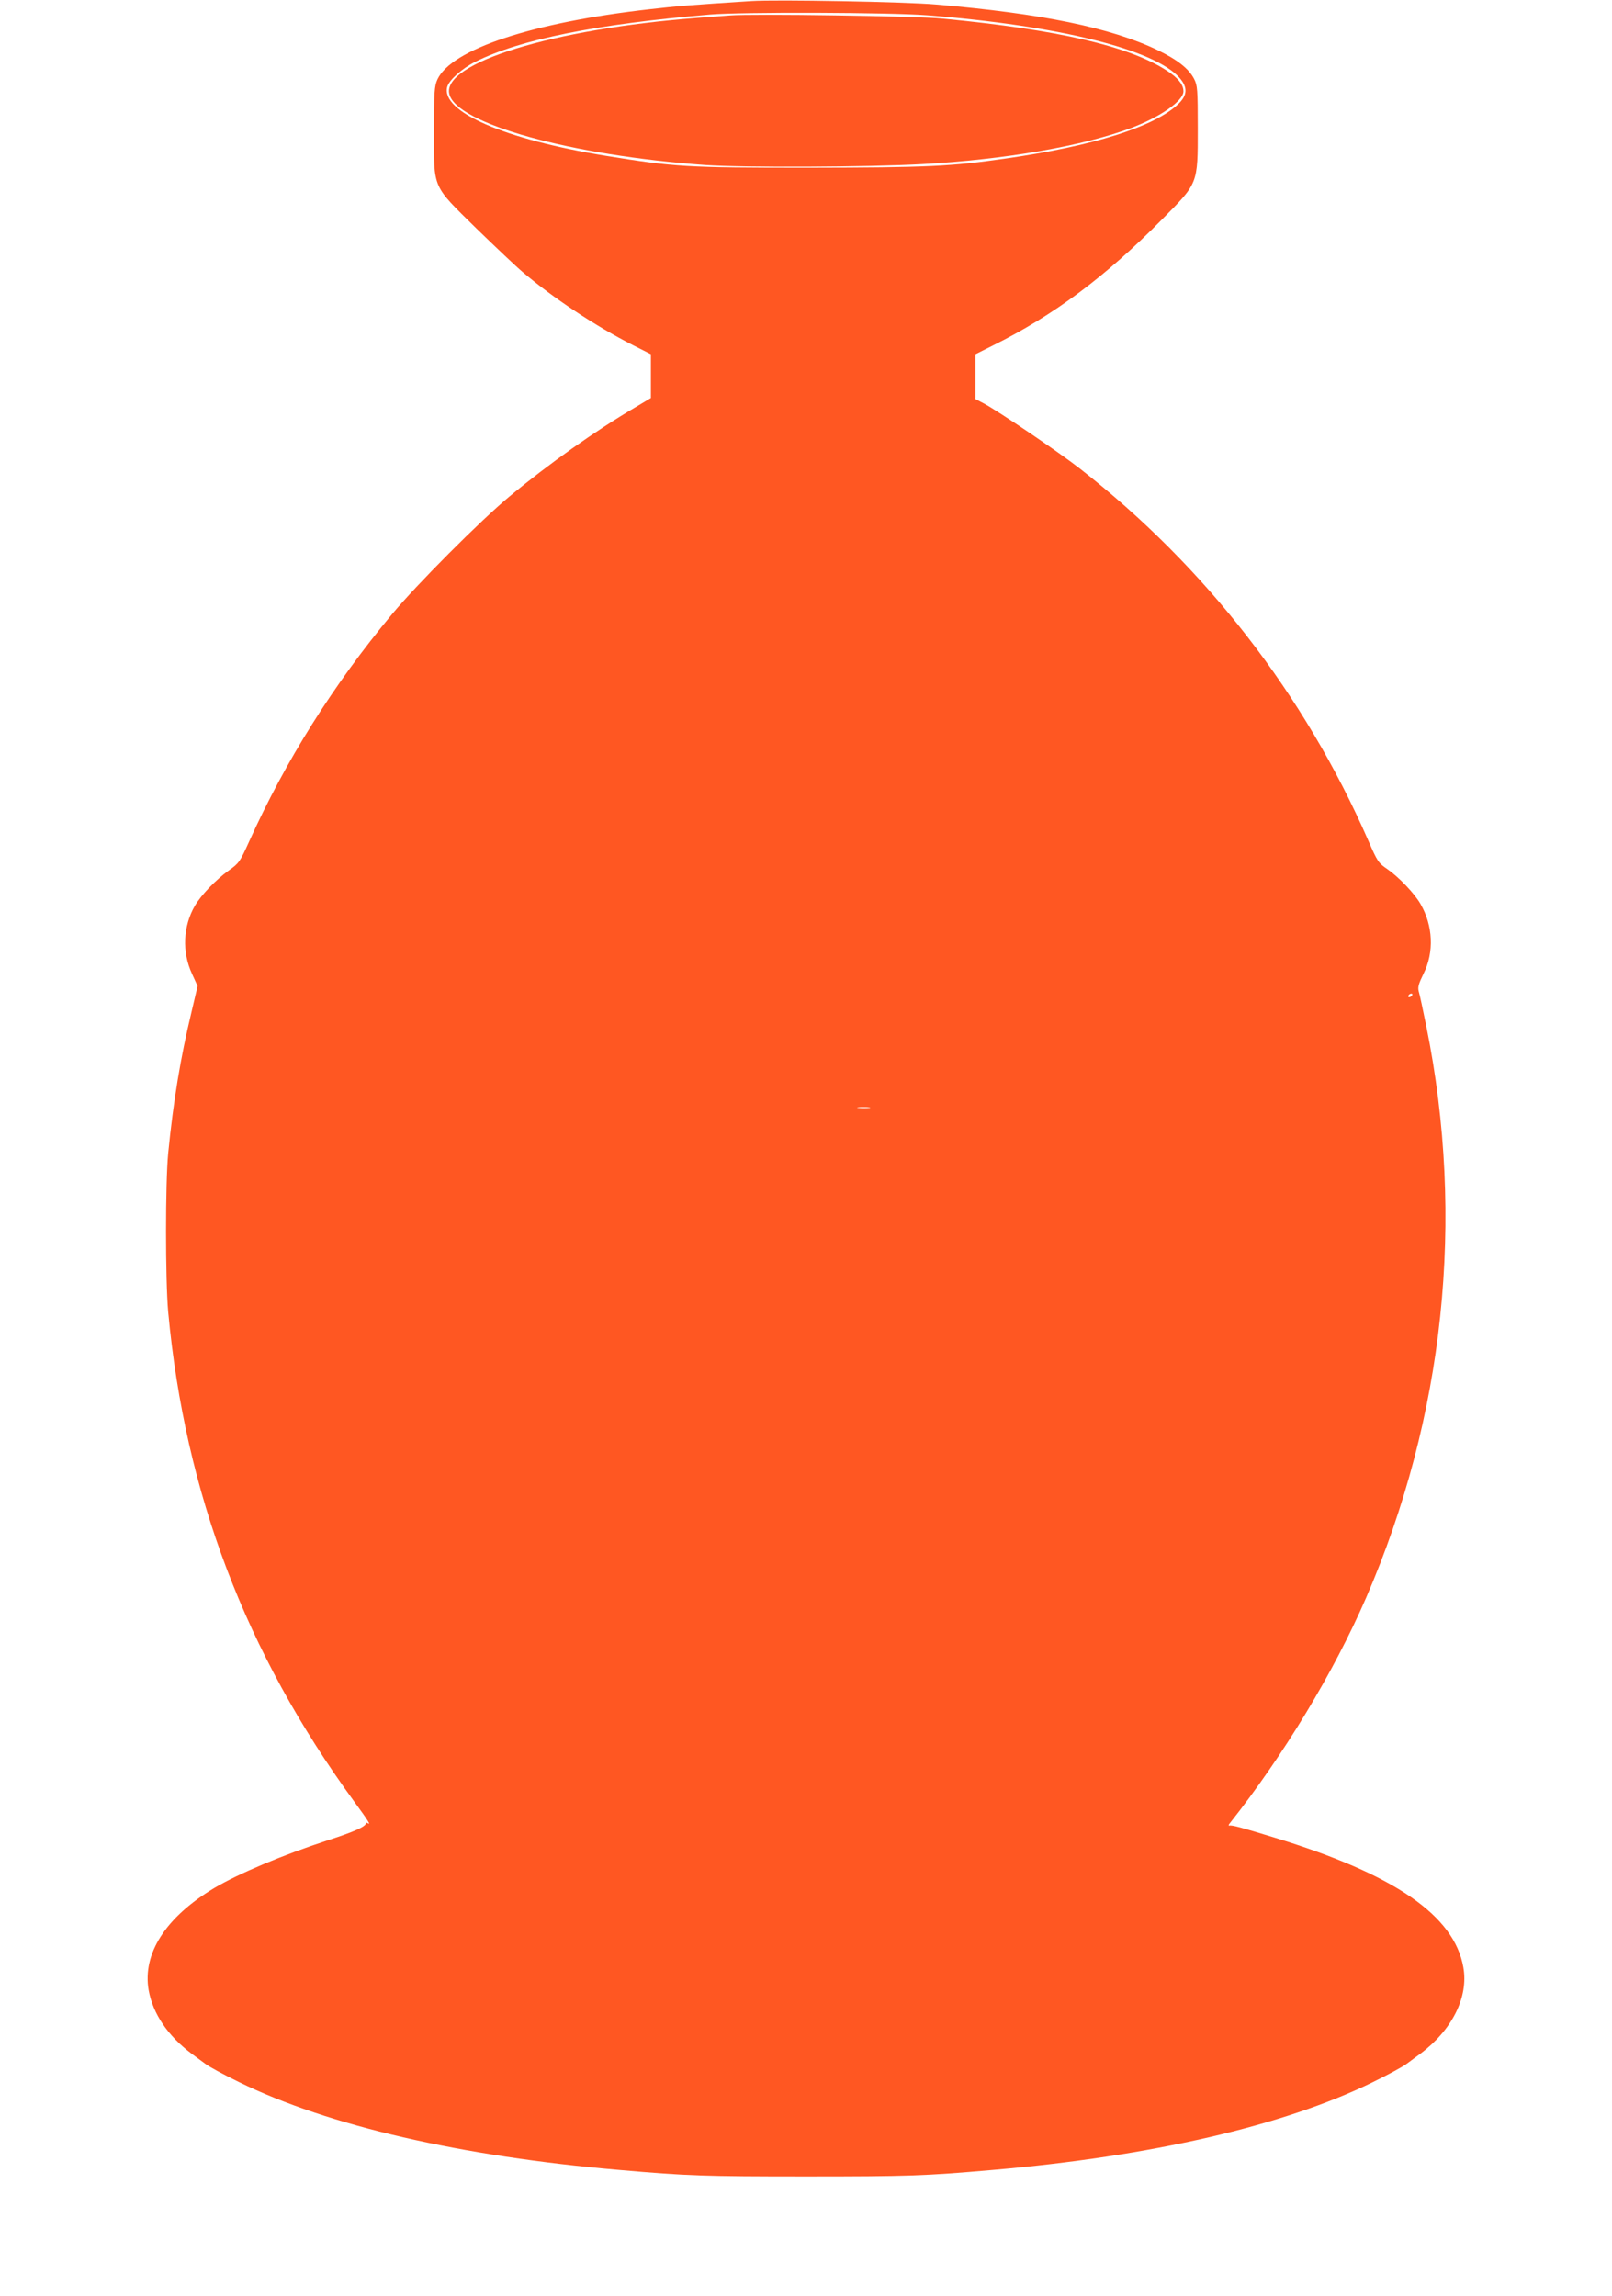
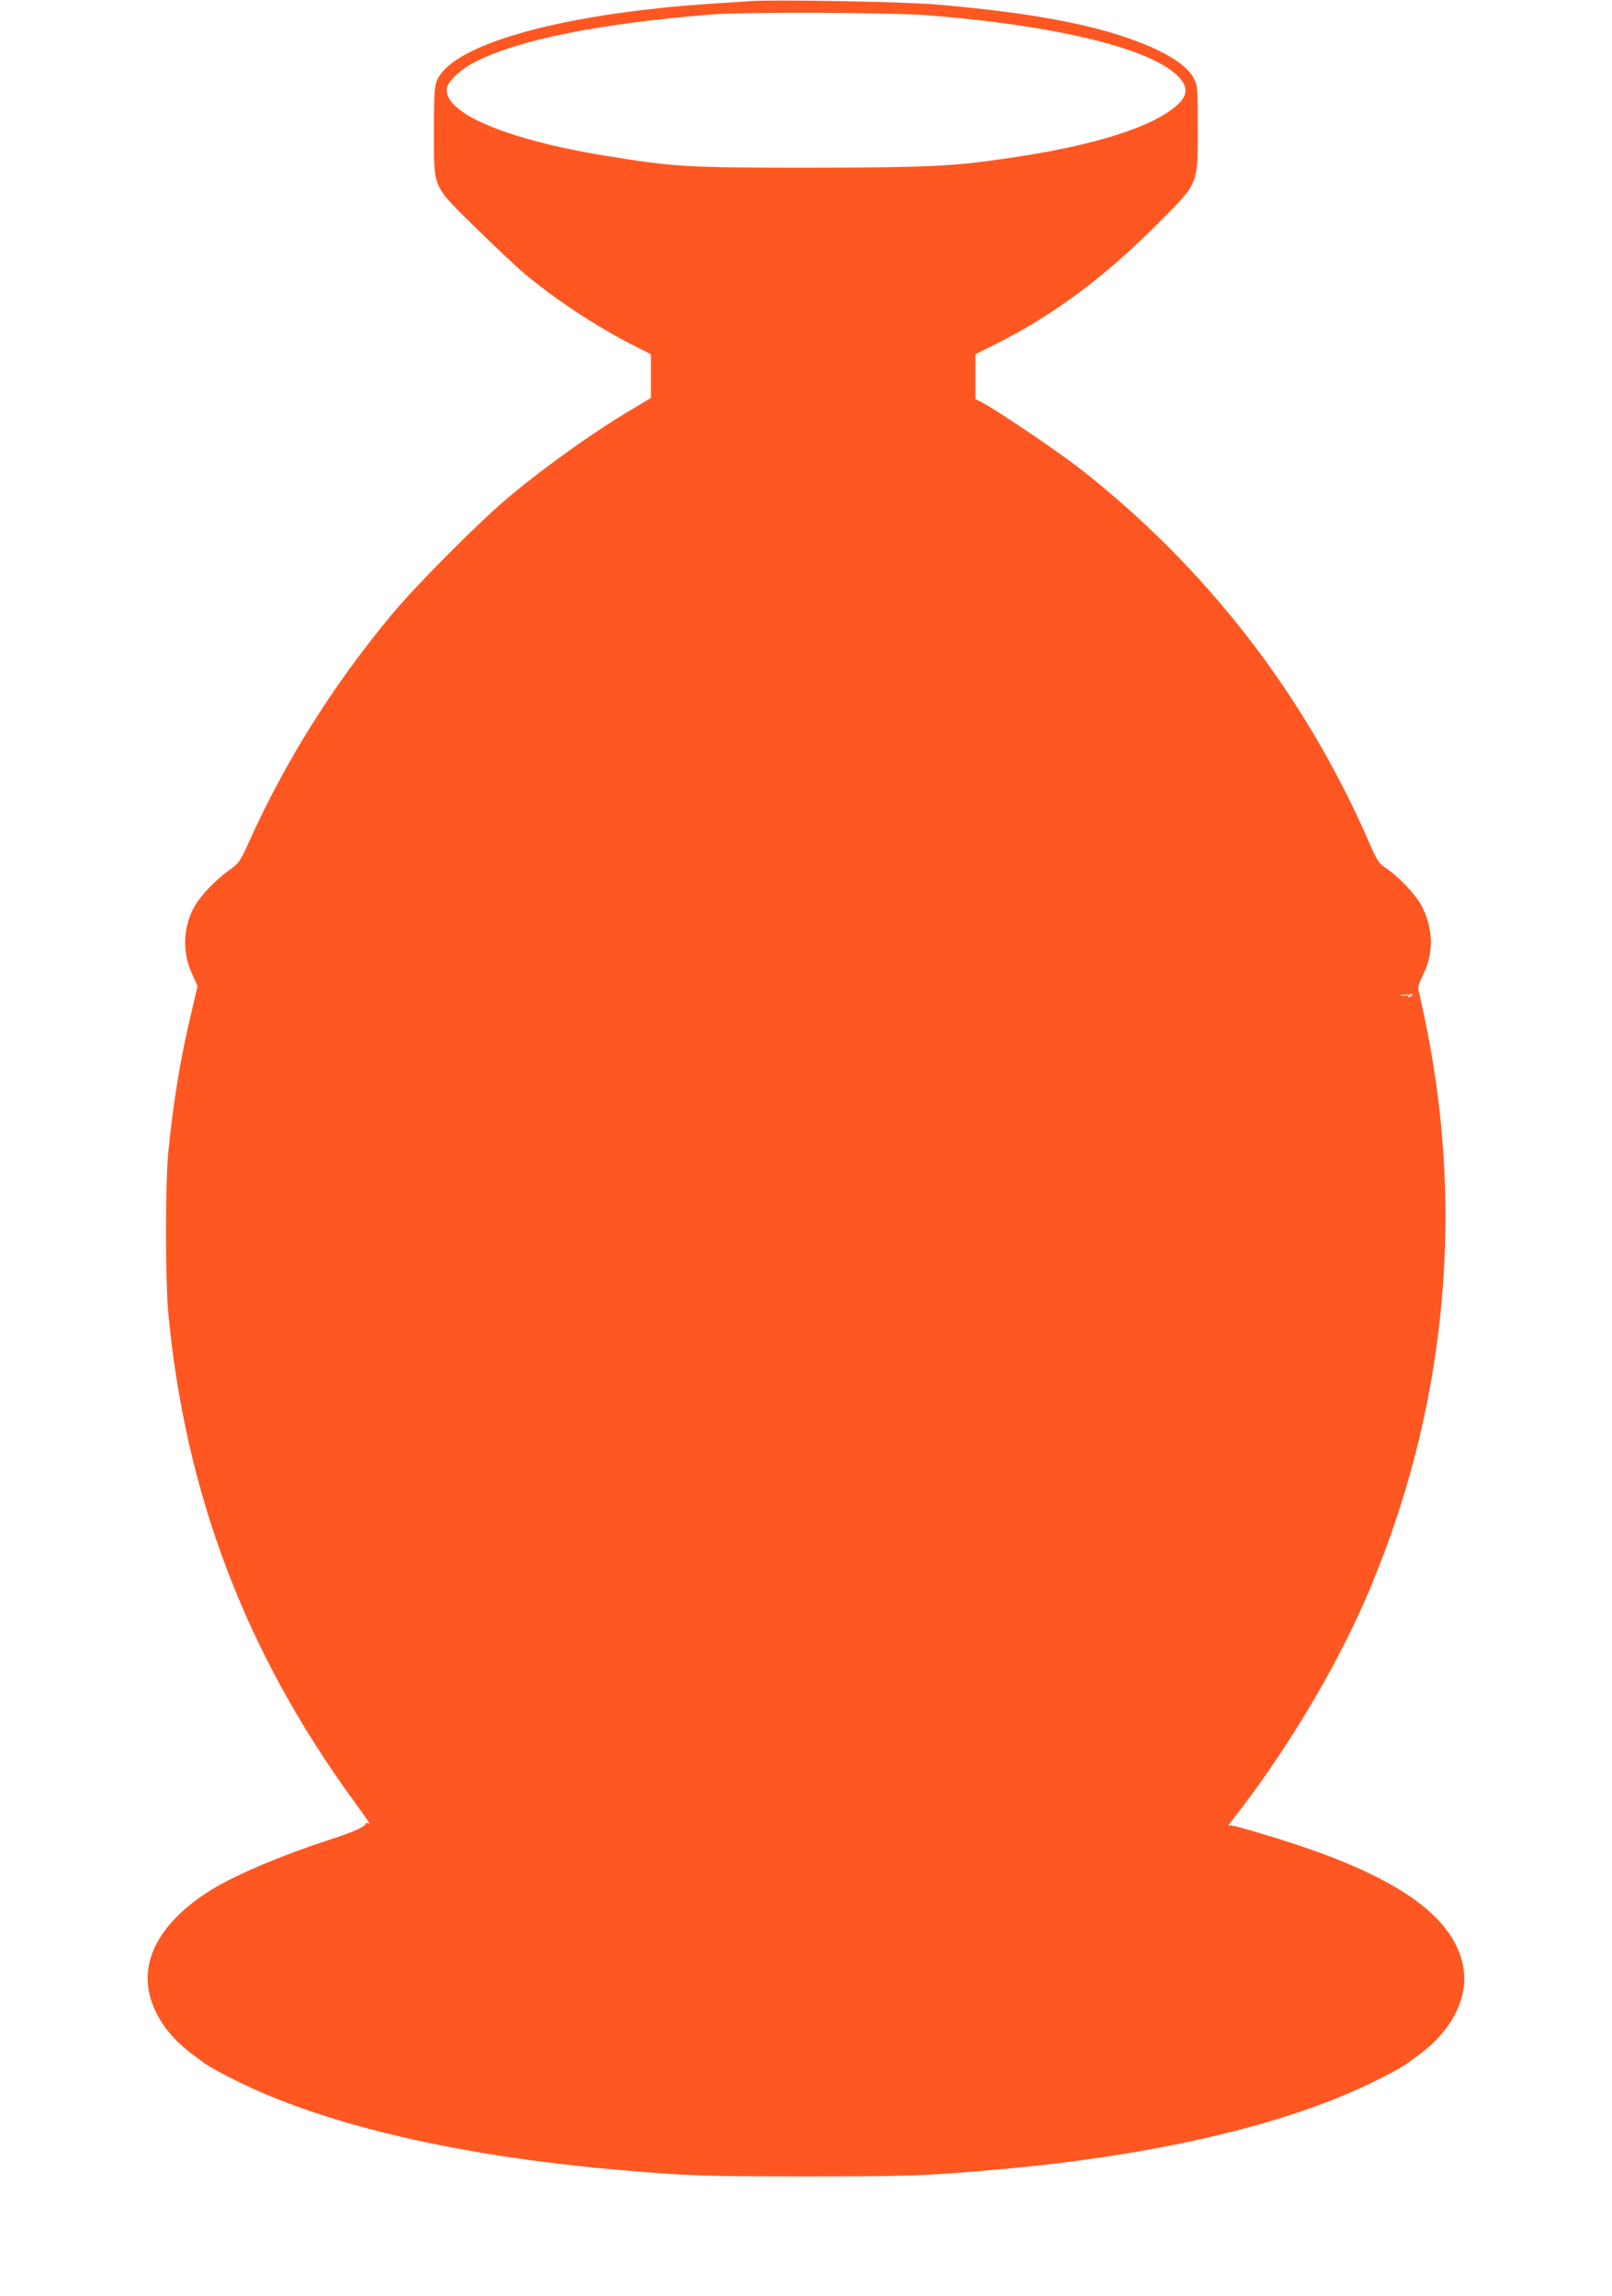
<svg xmlns="http://www.w3.org/2000/svg" version="1.0" width="899pt" height="1280pt" viewBox="0 0 899 1280" preserveAspectRatio="xMidYMid meet">
  <g transform="translate(0,1280) scale(0.1,-0.1)" fill="#ff5722" stroke="none">
-     <path d="M4190 12794 c-329 -21 -418 -28 -564 -45 -658 -74 -1110 -224 -1187 -393 -16 -36 -19 -70 -19 -287 0 -326 -12 -298 237 -543 104 -101 220 -211 258 -243 169 -144 407 -302 618 -409 l97 -49 0 -122 0 -122 -87 -52 c-221 -130 -480 -313 -704 -499 -161 -134 -515 -489 -653 -655 -328 -394 -594 -818 -797 -1268 -51 -113 -56 -120 -114 -161 -73 -53 -152 -135 -188 -196 -66 -114 -73 -257 -16 -380 l31 -68 -35 -149 c-60 -249 -100 -490 -129 -783 -16 -165 -16 -706 0 -885 94 -1012 432 -1901 1036 -2728 84 -115 96 -135 76 -122 -5 3 -10 2 -10 -2 0 -17 -66 -47 -209 -93 -255 -83 -501 -187 -636 -267 -271 -163 -401 -365 -366 -569 24 -133 107 -255 240 -355 36 -27 71 -52 76 -56 24 -18 96 -57 190 -103 497 -243 1236 -413 2120 -489 377 -33 474 -36 1040 -36 566 0 663 3 1040 36 885 76 1623 246 2120 489 94 46 167 86 190 103 5 4 39 29 76 56 177 132 270 316 240 482 -51 289 -383 518 -1053 723 -186 57 -238 71 -252 67 -5 -1 -5 4 1 11 301 380 582 845 762 1260 436 1009 553 2111 336 3183 -19 94 -38 183 -43 198 -6 23 0 43 27 98 60 120 53 268 -17 389 -34 59 -121 150 -186 195 -49 33 -55 43 -105 158 -357 817 -907 1526 -1608 2074 -116 91 -458 322 -535 363 l-48 25 0 125 0 125 98 49 c337 167 626 382 943 703 202 204 199 195 199 508 0 215 -2 239 -20 274 -29 57 -93 108 -205 162 -261 125 -647 204 -1235 254 -172 15 -891 28 -1030 19z m980 -79 c732 -57 1269 -190 1409 -350 46 -53 43 -97 -9 -146 -133 -126 -471 -233 -962 -303 -305 -44 -434 -50 -1103 -51 -679 0 -741 4 -1125 66 -567 92 -921 246 -886 384 10 38 82 103 156 140 249 125 677 211 1310 264 179 15 999 12 1210 -4z m2705 -5465 c-3 -5 -11 -10 -16 -10 -6 0 -7 5 -4 10 3 6 11 10 16 10 6 0 7 -4 4 -10z m-3027 -627 c-15 -2 -42 -2 -60 0 -18 2 -6 4 27 4 33 0 48 -2 33 -4z" />
-     <path d="M4070 12714 c-25 -2 -108 -8 -185 -14 -801 -61 -1422 -252 -1379 -425 41 -165 679 -342 1426 -395 212 -15 910 -12 1213 5 460 25 896 101 1165 202 163 62 290 151 290 204 0 37 -31 76 -94 116 -211 136 -603 227 -1246 289 -145 15 -1064 28 -1190 18z" />
+     <path d="M4190 12794 c-329 -21 -418 -28 -564 -45 -658 -74 -1110 -224 -1187 -393 -16 -36 -19 -70 -19 -287 0 -326 -12 -298 237 -543 104 -101 220 -211 258 -243 169 -144 407 -302 618 -409 l97 -49 0 -122 0 -122 -87 -52 c-221 -130 -480 -313 -704 -499 -161 -134 -515 -489 -653 -655 -328 -394 -594 -818 -797 -1268 -51 -113 -56 -120 -114 -161 -73 -53 -152 -135 -188 -196 -66 -114 -73 -257 -16 -380 l31 -68 -35 -149 c-60 -249 -100 -490 -129 -783 -16 -165 -16 -706 0 -885 94 -1012 432 -1901 1036 -2728 84 -115 96 -135 76 -122 -5 3 -10 2 -10 -2 0 -17 -66 -47 -209 -93 -255 -83 -501 -187 -636 -267 -271 -163 -401 -365 -366 -569 24 -133 107 -255 240 -355 36 -27 71 -52 76 -56 24 -18 96 -57 190 -103 497 -243 1236 -413 2120 -489 377 -33 474 -36 1040 -36 566 0 663 3 1040 36 885 76 1623 246 2120 489 94 46 167 86 190 103 5 4 39 29 76 56 177 132 270 316 240 482 -51 289 -383 518 -1053 723 -186 57 -238 71 -252 67 -5 -1 -5 4 1 11 301 380 582 845 762 1260 436 1009 553 2111 336 3183 -19 94 -38 183 -43 198 -6 23 0 43 27 98 60 120 53 268 -17 389 -34 59 -121 150 -186 195 -49 33 -55 43 -105 158 -357 817 -907 1526 -1608 2074 -116 91 -458 322 -535 363 l-48 25 0 125 0 125 98 49 c337 167 626 382 943 703 202 204 199 195 199 508 0 215 -2 239 -20 274 -29 57 -93 108 -205 162 -261 125 -647 204 -1235 254 -172 15 -891 28 -1030 19z m980 -79 c732 -57 1269 -190 1409 -350 46 -53 43 -97 -9 -146 -133 -126 -471 -233 -962 -303 -305 -44 -434 -50 -1103 -51 -679 0 -741 4 -1125 66 -567 92 -921 246 -886 384 10 38 82 103 156 140 249 125 677 211 1310 264 179 15 999 12 1210 -4z m2705 -5465 c-3 -5 -11 -10 -16 -10 -6 0 -7 5 -4 10 3 6 11 10 16 10 6 0 7 -4 4 -10z c-15 -2 -42 -2 -60 0 -18 2 -6 4 27 4 33 0 48 -2 33 -4z" />
  </g>
</svg>